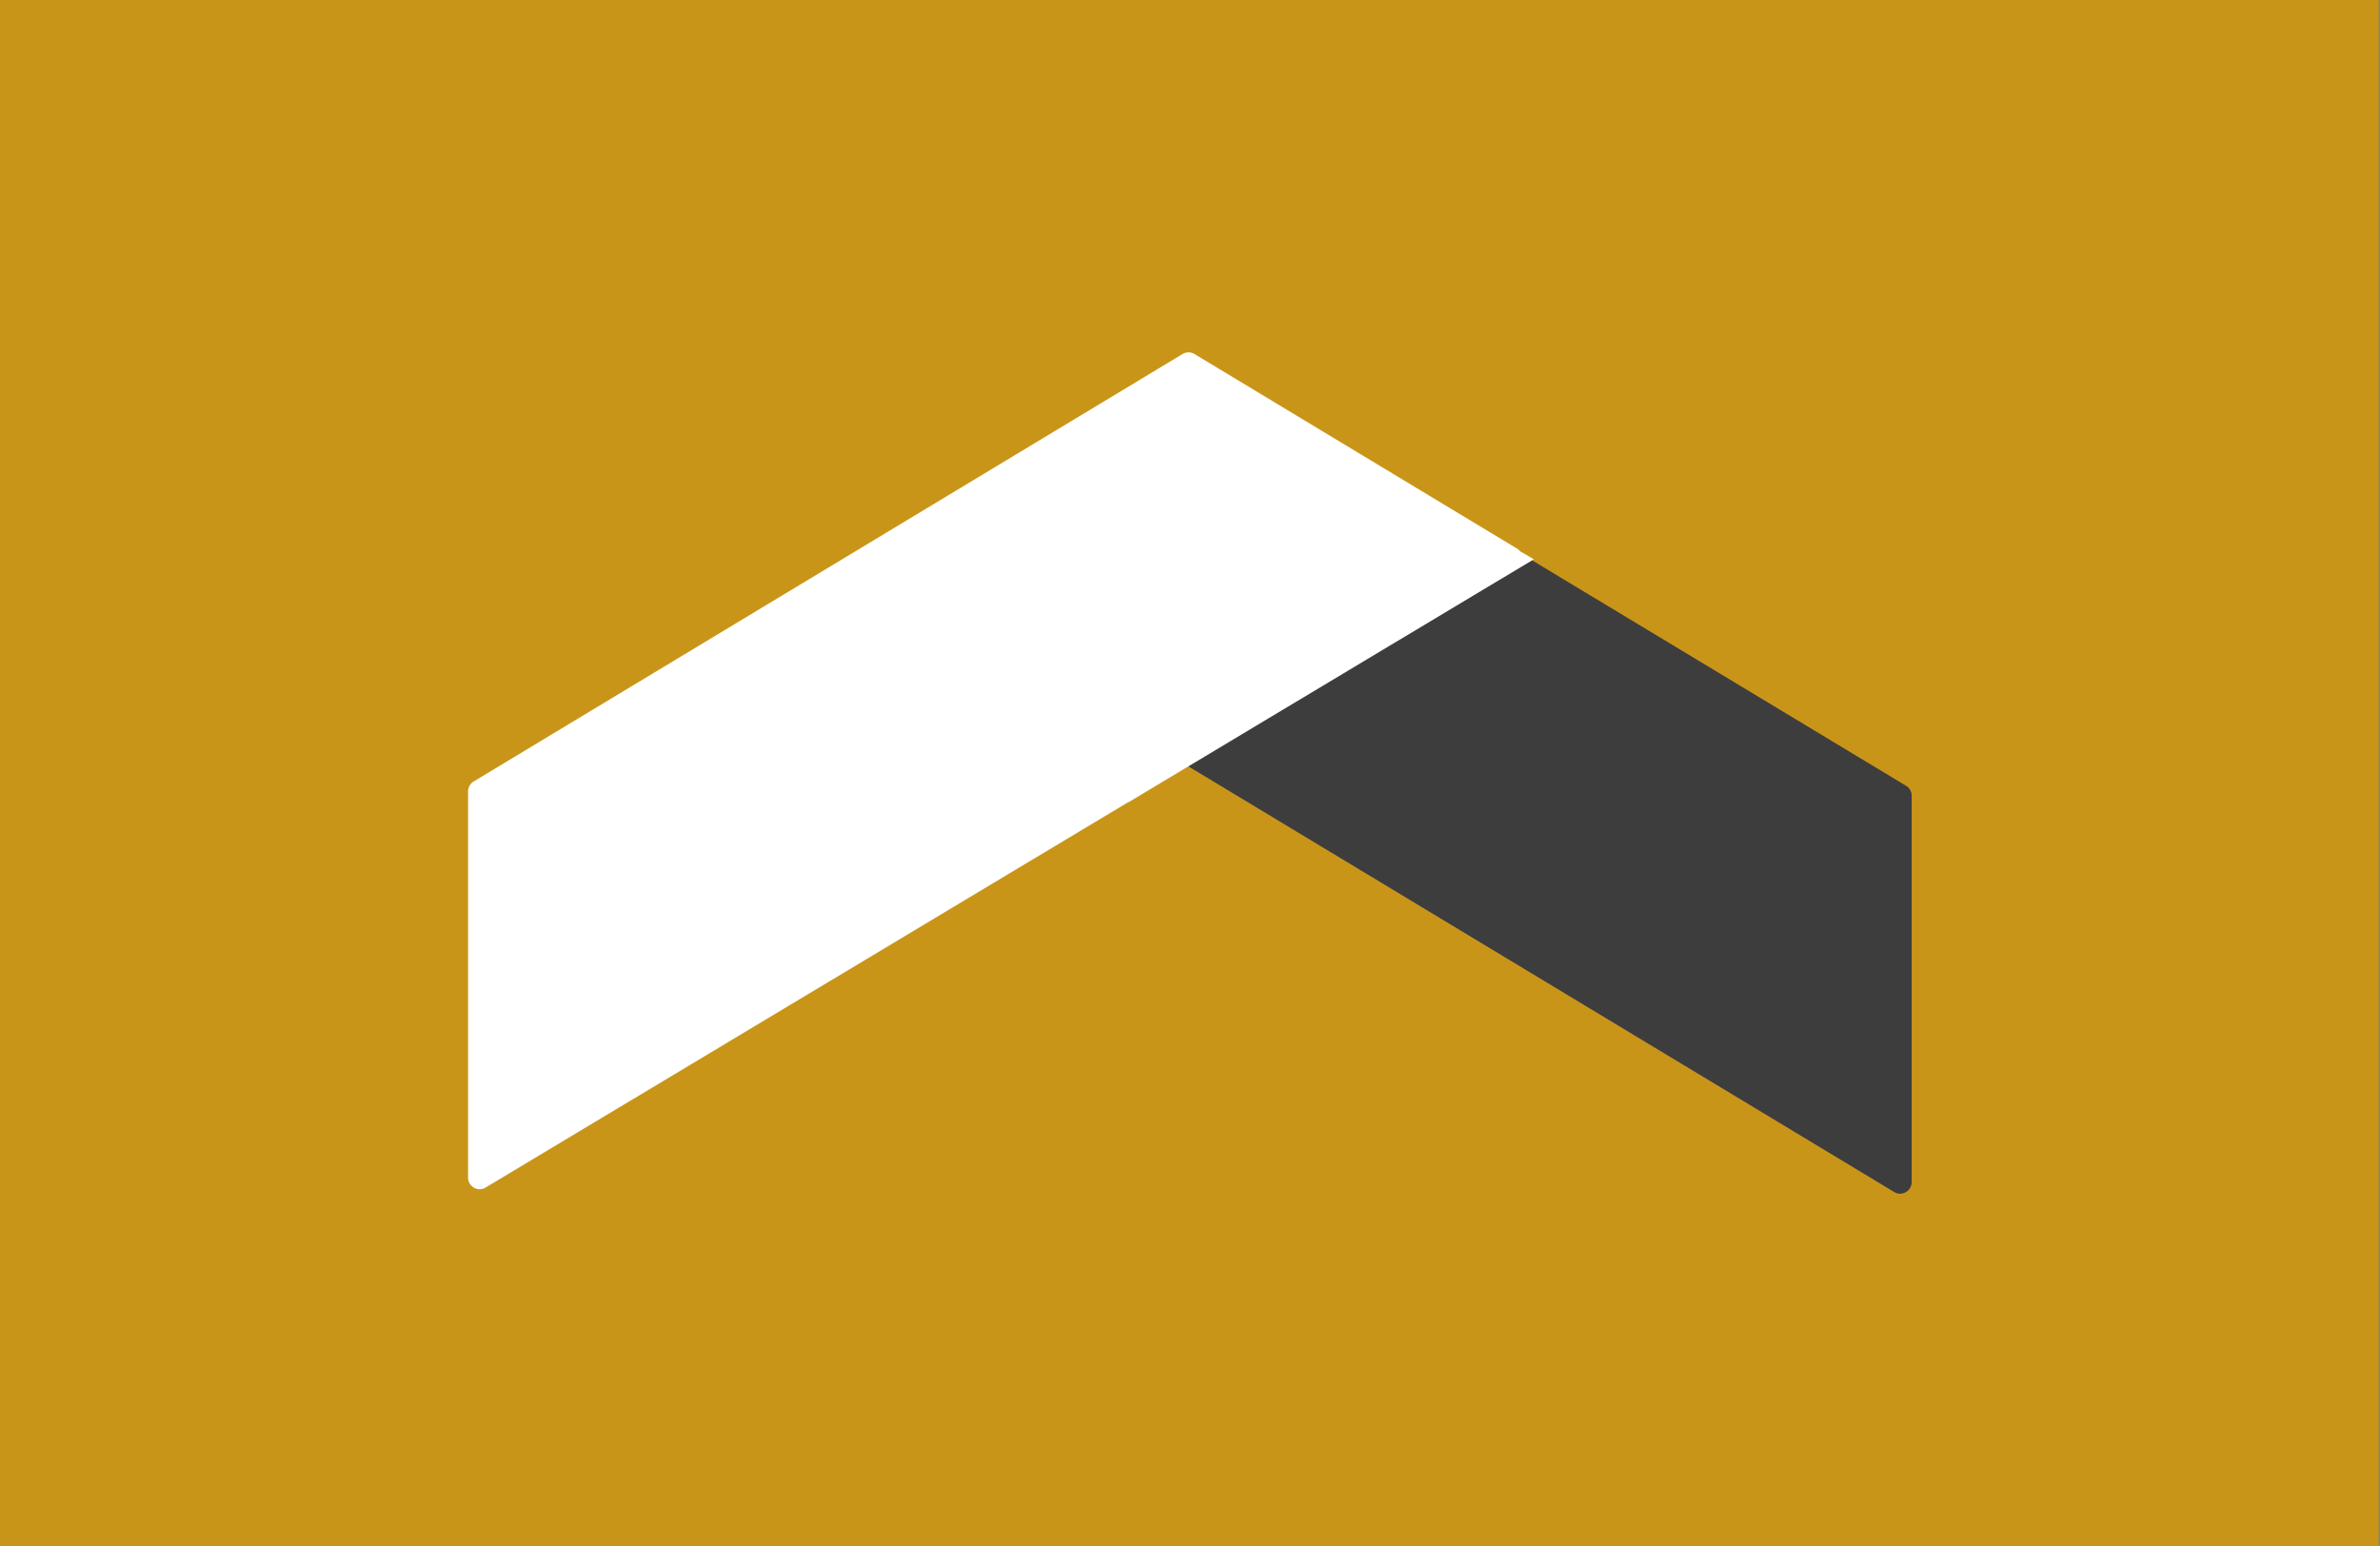
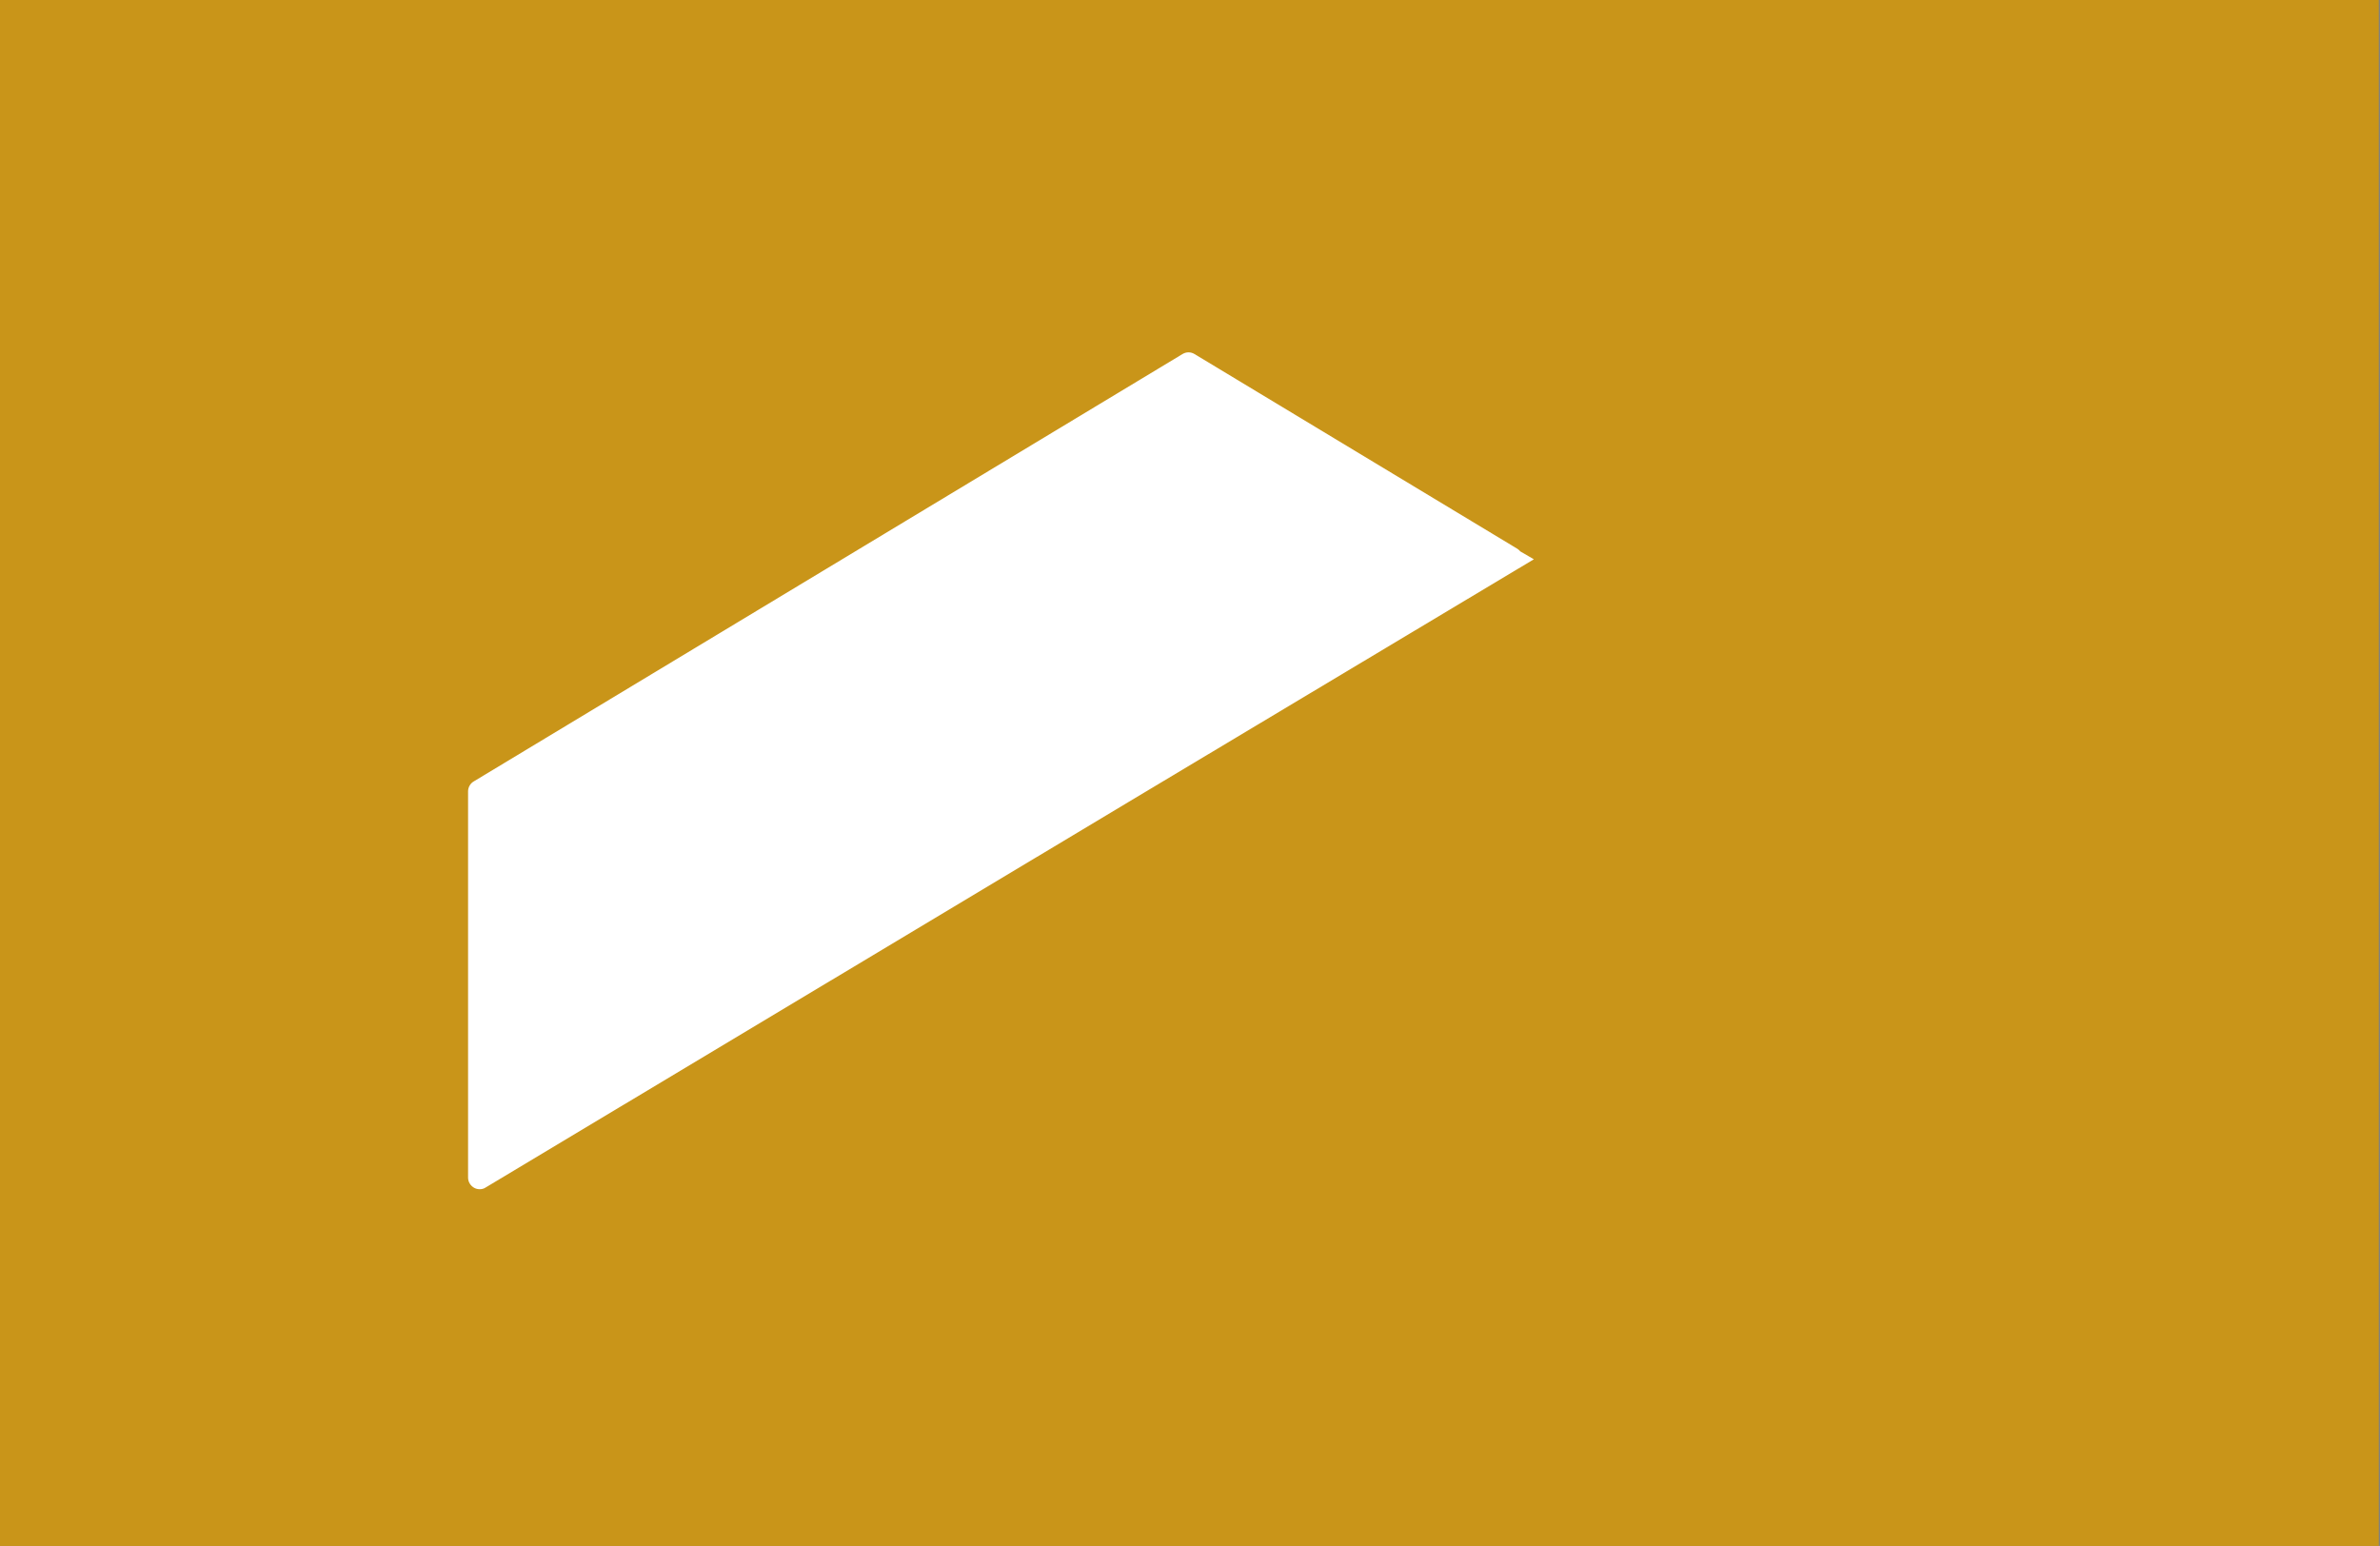
<svg xmlns="http://www.w3.org/2000/svg" version="1.1" id="Ebene_1" x="0px" y="0px" viewBox="0 0 960 623.6" style="enable-background:new 0 0 960 623.6;" xml:space="preserve">
  <rect x="0" y="0" width="960" height="623.6" fill="#808080" stroke="none" />
  <style type="text/css">
	.st0{fill:#C99519;}
	.st1{fill:#3D3D3D;}
	.st2{fill:#FFFFFF;}
</style>
  <rect x="-0.5" y="0" class="st0" width="960" height="623.6" />
  <g>
-     <path class="st1" d="M768.9,317L482.6,144.4c-1.4-0.9-3.3-0.9-4.7-0.1c-1.5,0.8-2.4,2.4-2.4,4.1v155.8c0,1.6,0.9,3.2,2.3,4   L764,480.8c0.7,0.5,1.6,0.7,2.4,0.7c0.8,0,1.6-0.2,2.3-0.6c1.5-0.8,2.4-2.4,2.4-4.1V321C771.1,319.4,770.3,317.8,768.9,317z" />
-     <path class="st2" d="M618.7,225.6l-5.5-3.2c-0.3-0.4-0.7-0.7-1.1-1l-130.3-78.6c-1.5-0.9-3.3-0.9-4.8,0L191.1,315.2   c-1.4,0.8-2.3,2.4-2.3,4V475c0,1.7,0.9,3.2,2.4,4.1c0.7,0.4,1.5,0.6,2.3,0.6c0.8,0,1.7-0.2,2.4-0.7l259.3-155.5v0.1L618.7,225.6z" />
+     <path class="st2" d="M618.7,225.6l-5.5-3.2c-0.3-0.4-0.7-0.7-1.1-1l-130.3-78.6c-1.5-0.9-3.3-0.9-4.8,0L191.1,315.2   c-1.4,0.8-2.3,2.4-2.3,4V475c0,1.7,0.9,3.2,2.4,4.1c0.7,0.4,1.5,0.6,2.3,0.6c0.8,0,1.7-0.2,2.4-0.7l259.3-155.5L618.7,225.6z" />
  </g>
</svg>